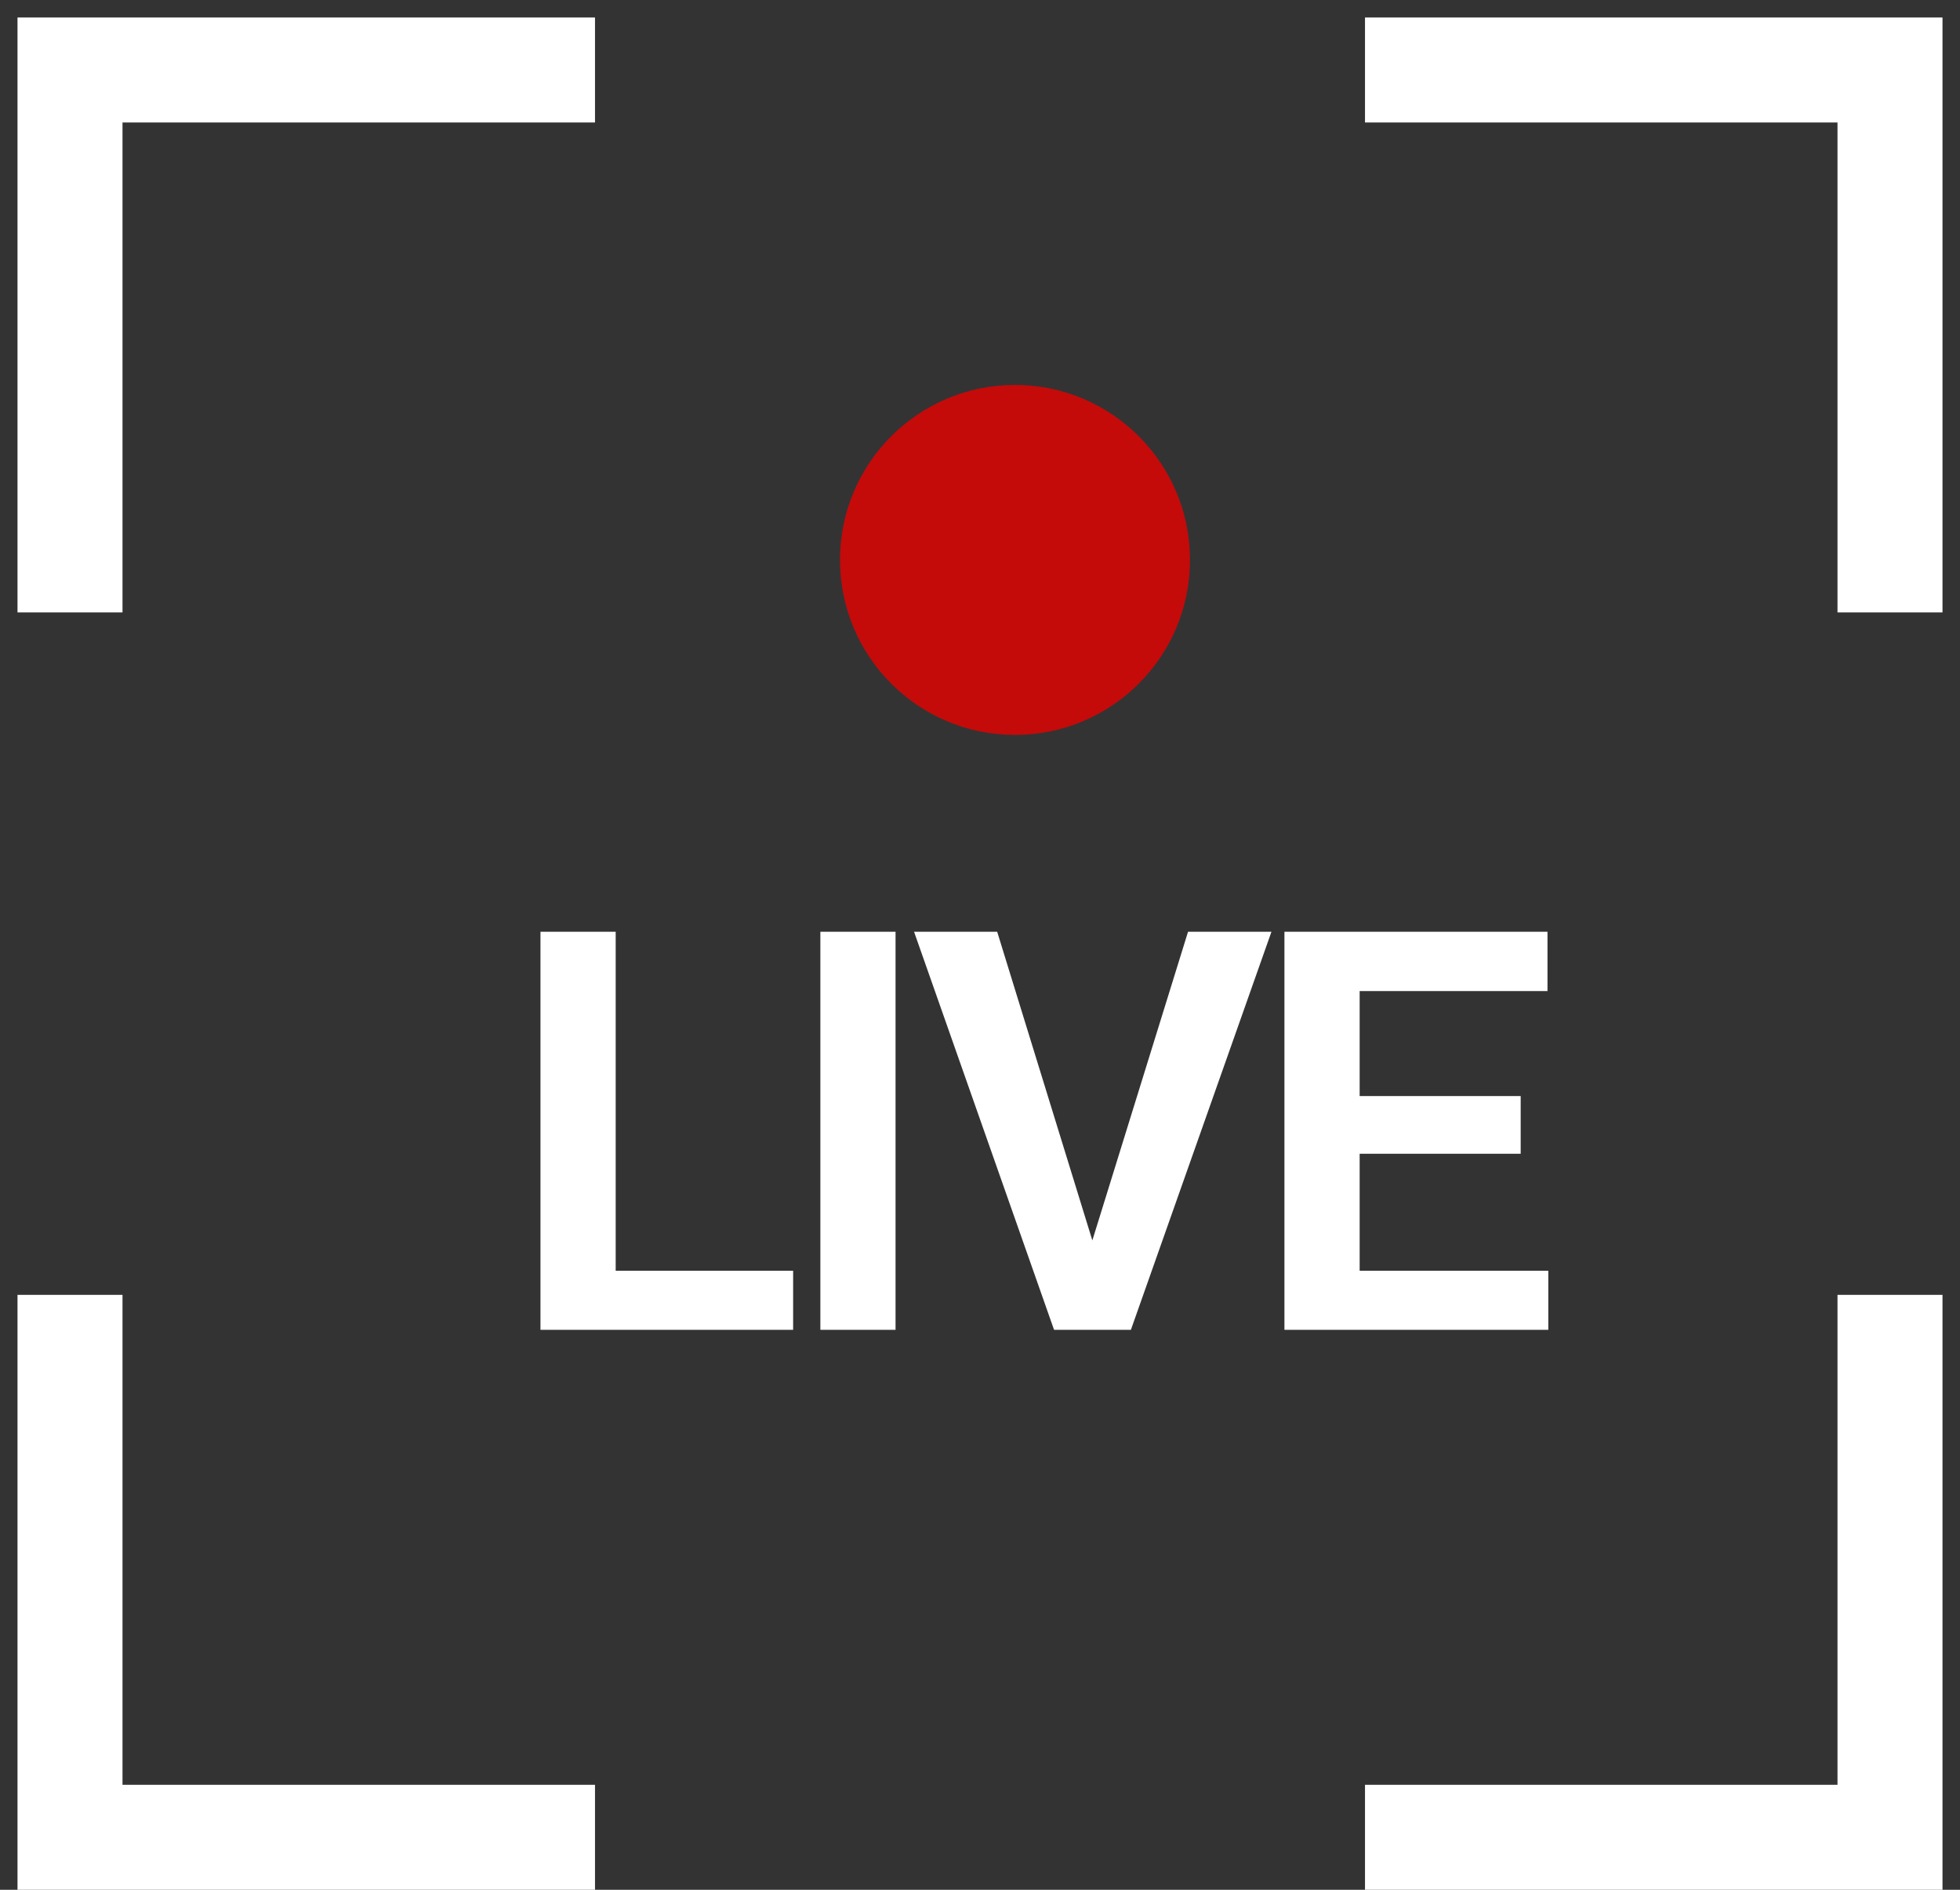
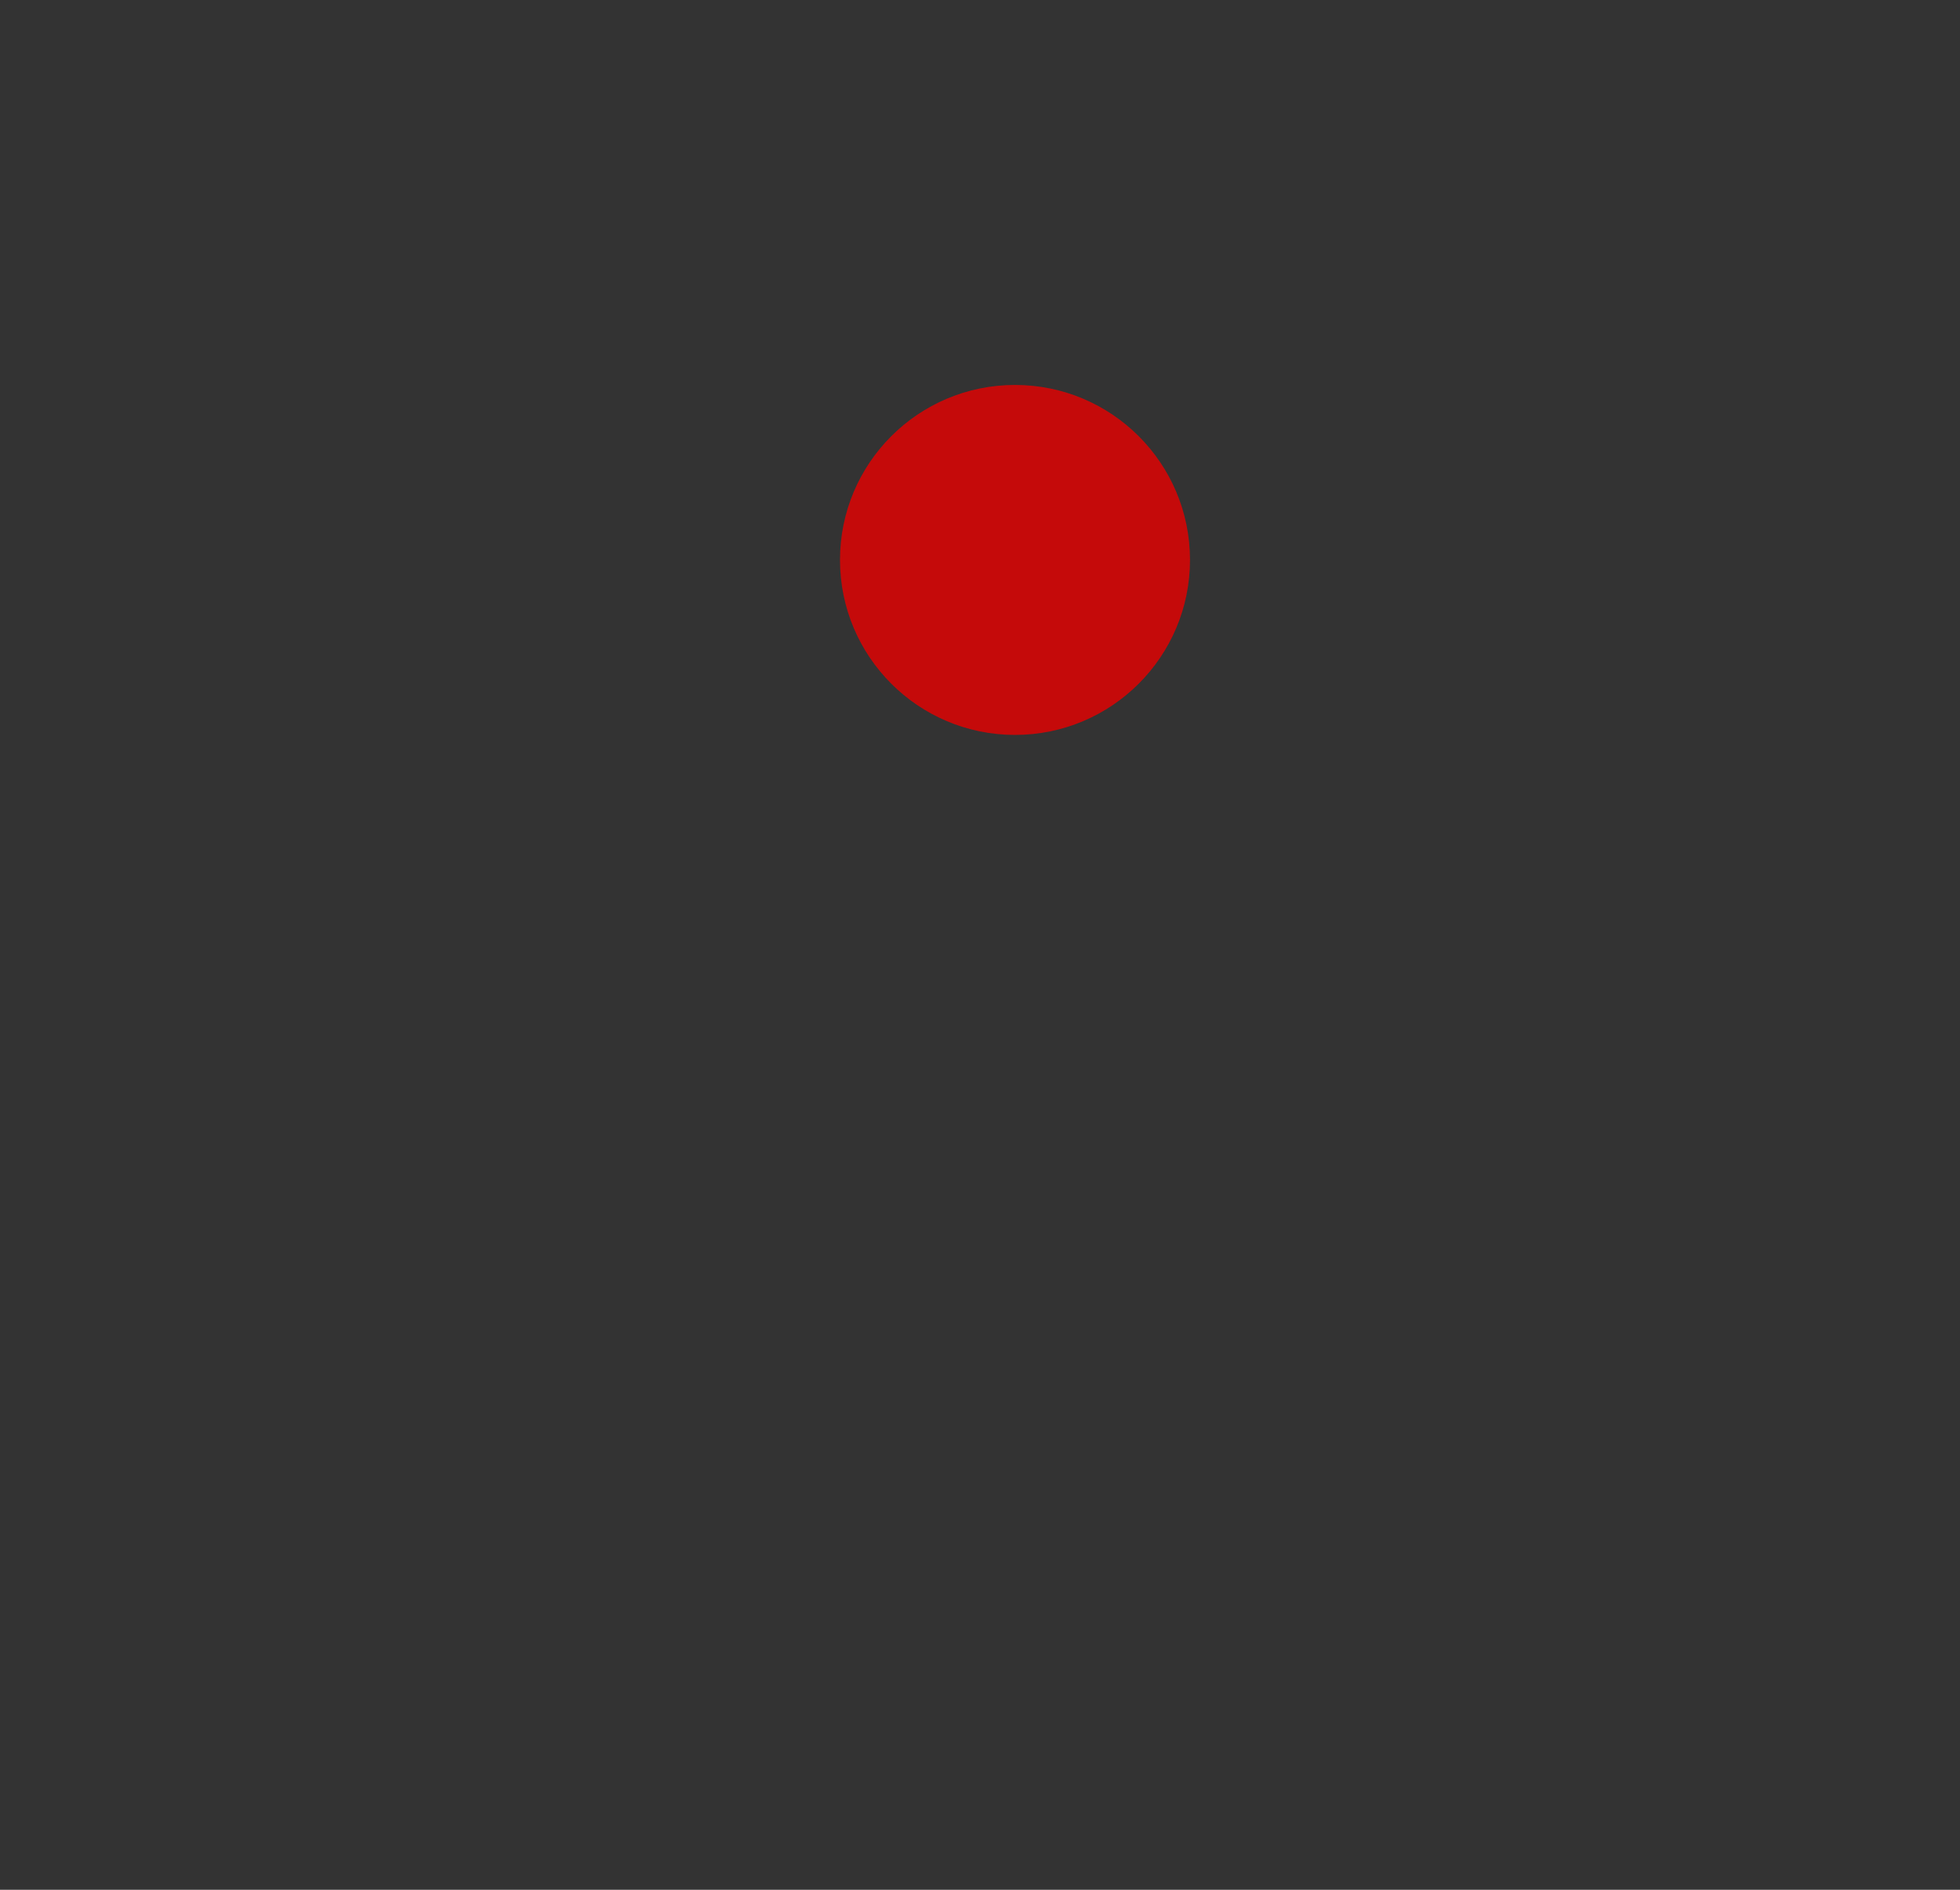
<svg xmlns="http://www.w3.org/2000/svg" width="56" height="54" viewBox="0 0 56 54" fill="none">
  <rect x="0" y="0" width="56" height="54" fill="#333333" stroke="none" />
  <circle cx="29" cy="16" r="5" fill="#E90000" fill-opacity="0.8" />
-   <path d="M22.661 36.312V38H16.942V36.312H22.661ZM17.591 26.625V38H15.442V26.625H17.591ZM25.587 26.625V38H23.439V26.625H25.587ZM31.108 35.773L33.944 26.625H36.327L32.311 38H30.725L31.108 35.773ZM28.491 26.625L31.311 35.773L31.717 38H30.116L26.116 26.625H28.491ZM44.237 36.312V38H38.191V36.312H44.237ZM38.847 26.625V38H36.698V26.625H38.847ZM43.448 31.32V32.969H38.191V31.32H43.448ZM44.214 26.625V28.32H38.191V26.625H44.214Z" fill="white" />
-   <path d="M2 17.5V2H17" stroke="white" stroke-width="3" />
-   <path d="M54 37V52.5H39" stroke="white" stroke-width="3" />
-   <path d="M54 17.5V2H39" stroke="white" stroke-width="3" />
-   <path d="M2 37V52.5H17" stroke="white" stroke-width="3" />
</svg>